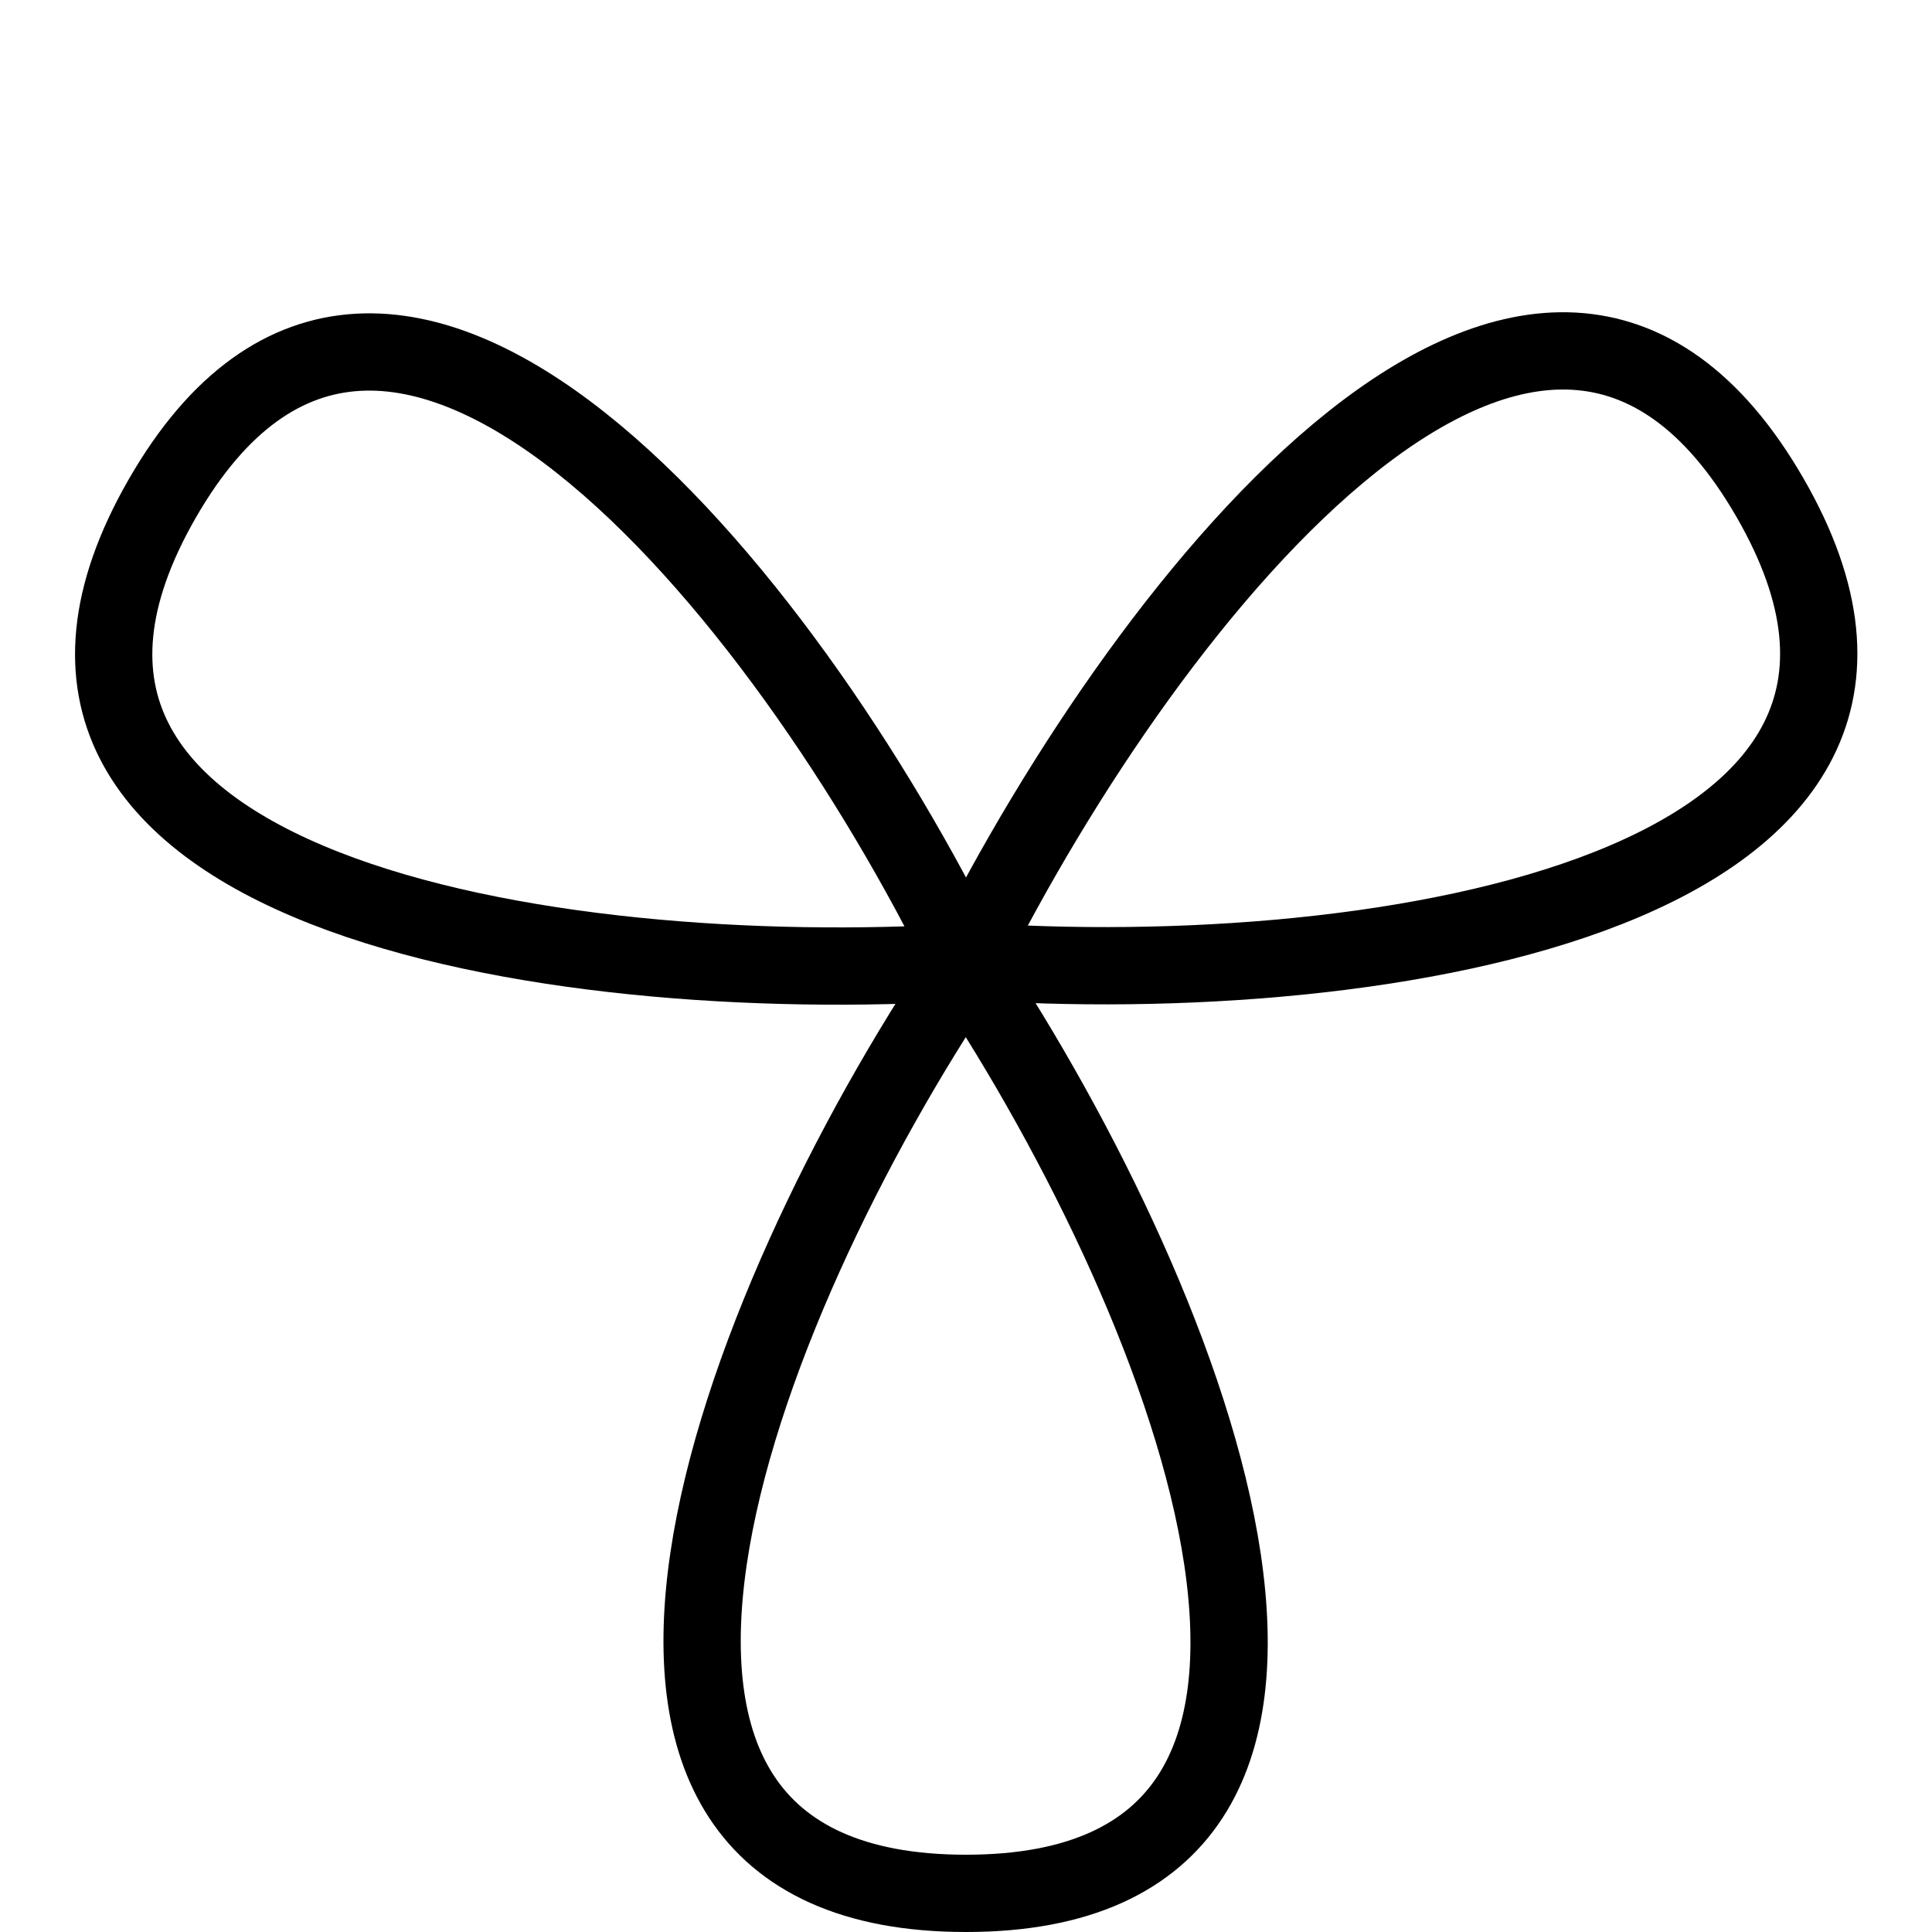
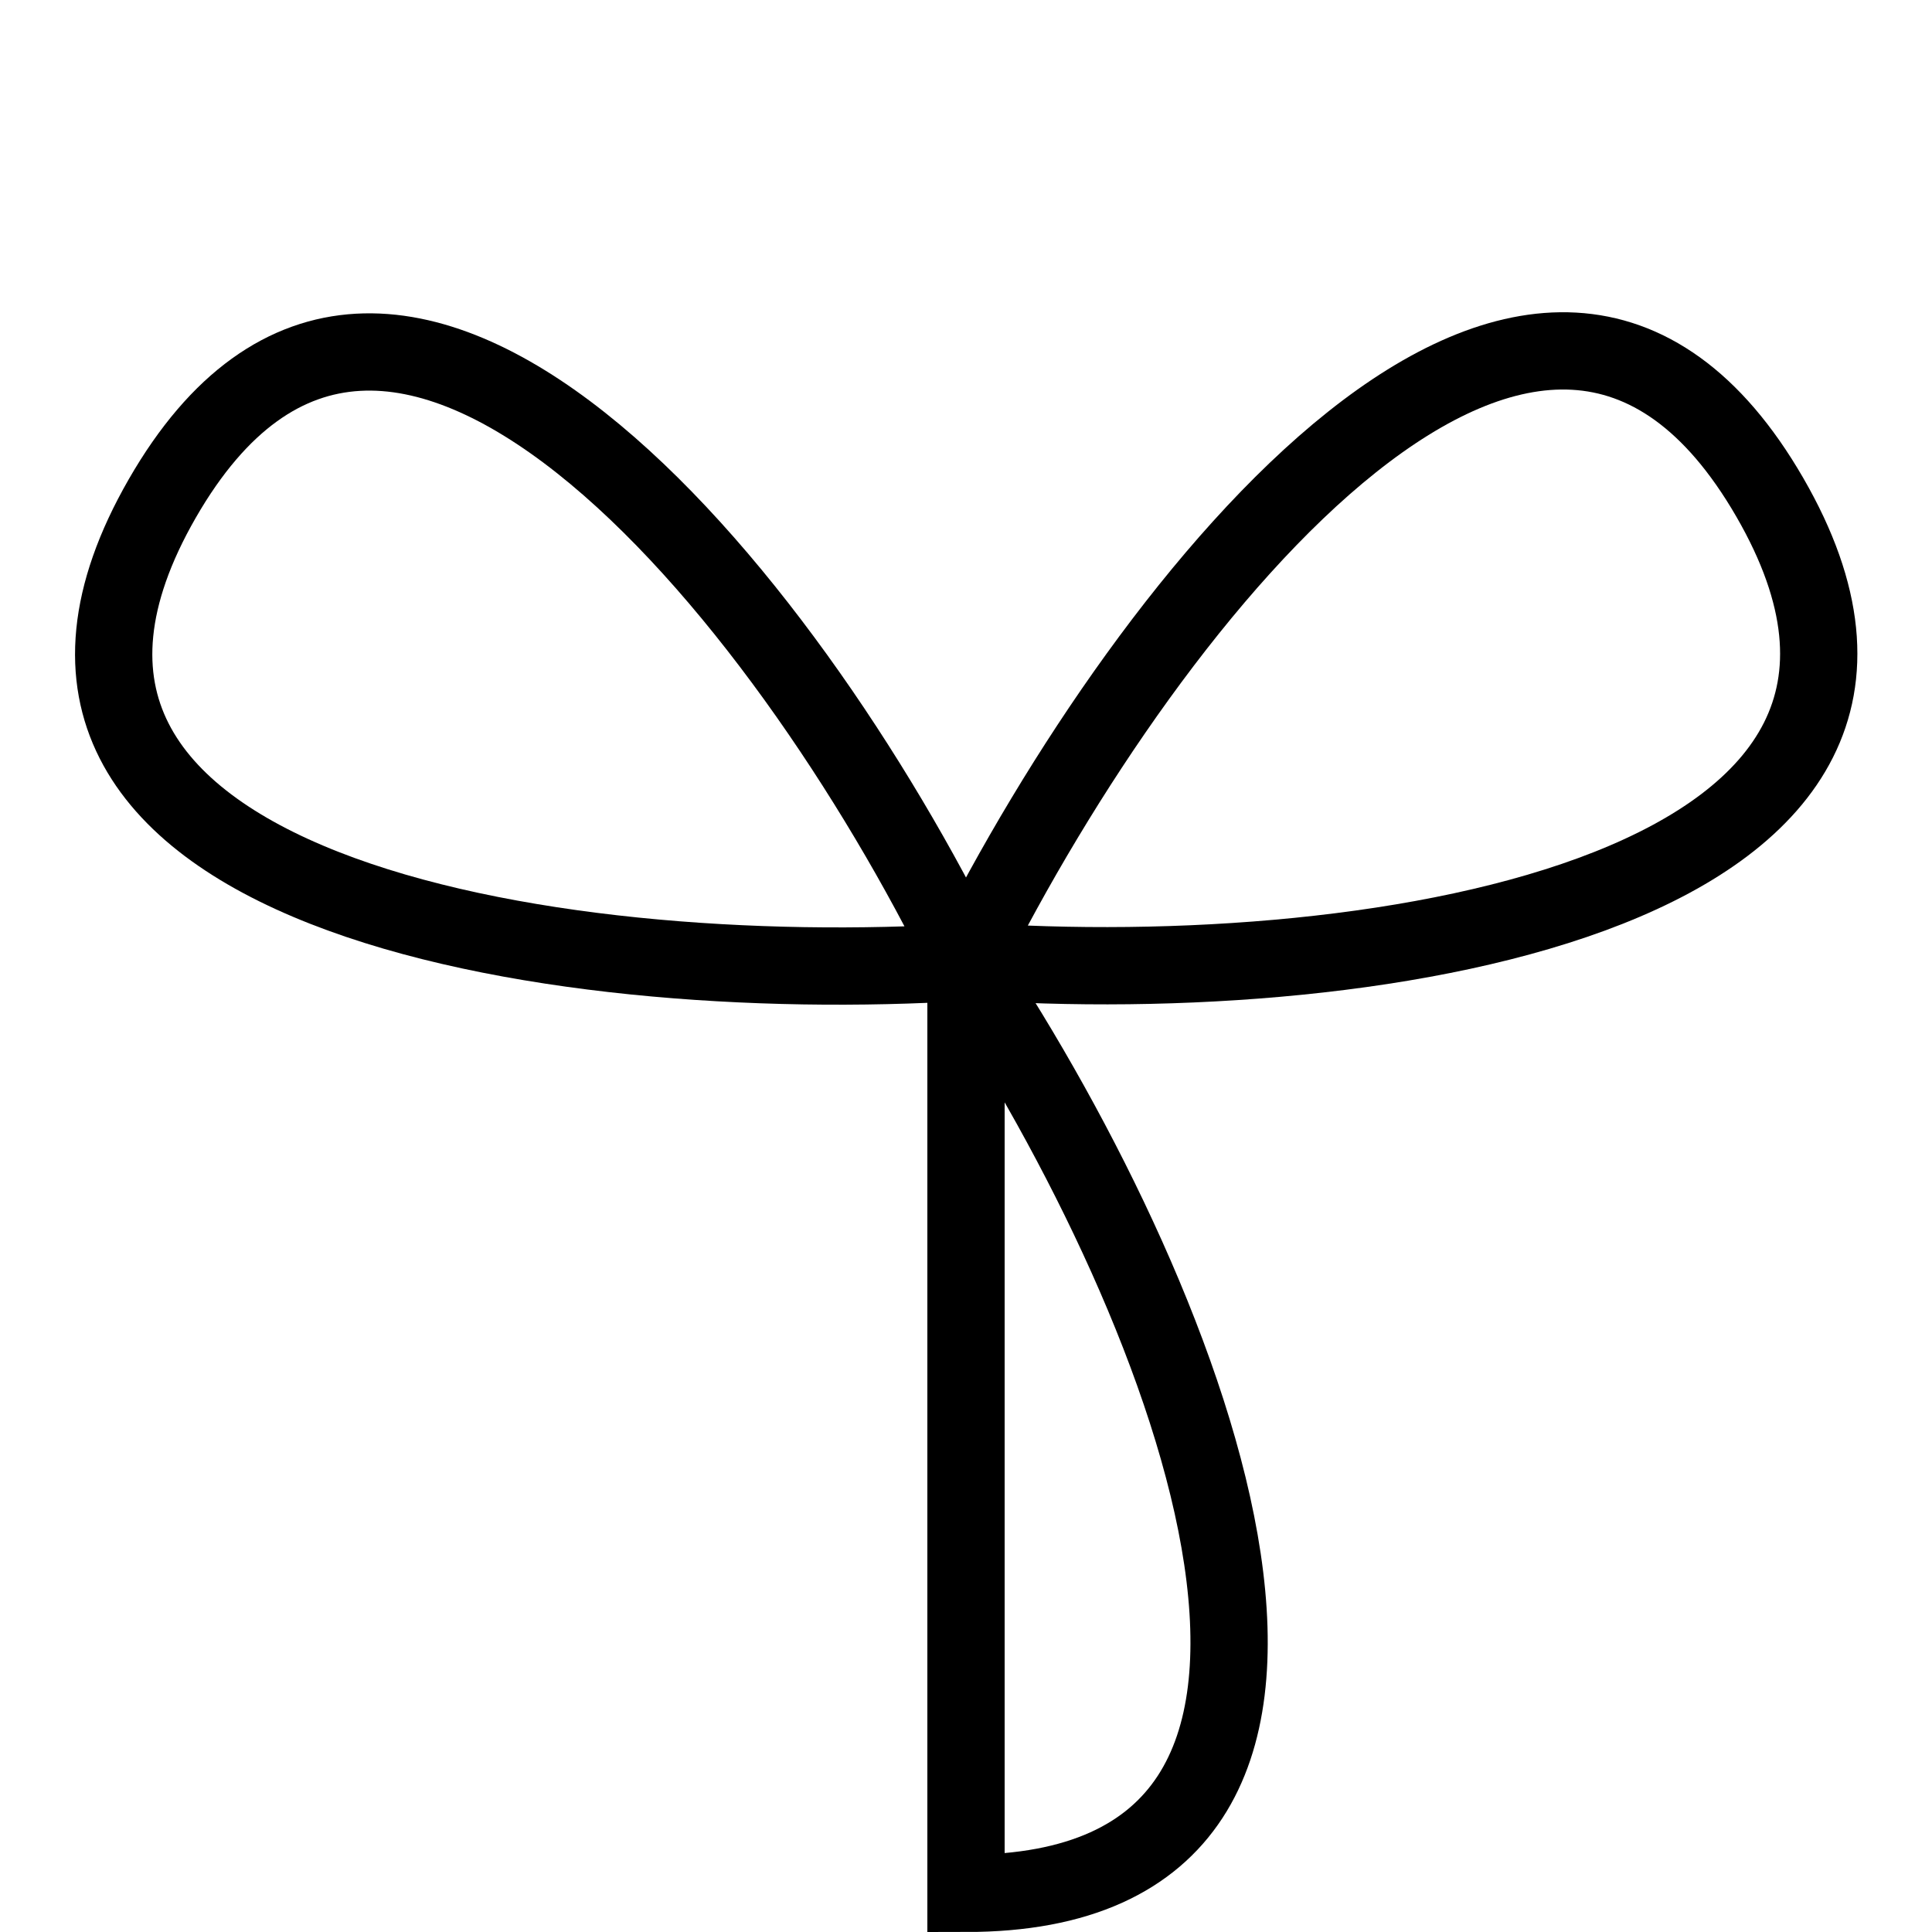
<svg xmlns="http://www.w3.org/2000/svg" version="1.1" x="0px" y="0px" viewBox="0 0 150 150" style="enable-background:new 0 0 150 150;" xml:space="preserve">
  <style type="text/css">
	.st0{display:none;}
	.st1{display:inline;fill:none;stroke:#000000;stroke-width:6;stroke-miterlimit:10;}
	.st2{fill:none;stroke:#000000;stroke-width:6;stroke-miterlimit:10;}
</style>
  <g id="ext" class="st0">
    <circle class="st1" cx="75" cy="75" r="72" />
  </g>
  <g id="_x32_ptinh" class="st0">
    <circle class="st1" cx="30" cy="75" r="27" />
-     <circle class="st1" cx="120" cy="75" r="27" />
    <circle class="st1" cx="75" cy="75" r="72" />
  </g>
  <g id="_x32_ptinv" class="st0">
    <circle class="st1" cx="75" cy="30" r="27" />
    <circle class="st1" cx="75" cy="120" r="27" />
    <circle class="st1" cx="75" cy="75" r="72" />
  </g>
  <g id="_x33_ptantiu" class="st0">
    <path class="st1" d="M75,75C57.2,48.2,39.7,3,75,3S93,48.3,75,75z" />
    <path class="st1" d="M75,75.4c-14.4,28.8-44.7,66.6-62.4,36S42.9,73.1,75,75.4z" />
-     <path class="st1" d="M75,75.3c32.1-2,80,5.4,62.4,36S89.1,104.2,75,75.3z" />
  </g>
  <g id="_x33_ptantir" class="st0">
    <path class="st1" d="M75,75c26.8-17.8,72-35.3,72,0S101.7,93,75,75z" />
    <path class="st1" d="M74.6,75C45.8,60.6,8,30.3,38.6,12.6S76.9,42.9,74.6,75z" />
-     <path class="st1" d="M74.7,75c2,32.1-5.4,80-36,62.4S45.8,89.1,74.7,75z" />
  </g>
  <g id="_x33_ptantid">
-     <path class="st2" d="M75,75c17.8,26.8,35.3,72,0,72S57,101.7,75,75z" />
+     <path class="st2" d="M75,75c17.8,26.8,35.3,72,0,72z" />
    <path class="st2" d="M75,74.6c14.4-28.8,44.7-66.6,62.4-36S107.1,76.9,75,74.6z" />
    <path class="st2" d="M75,74.7c-32.1,2-80-5.4-62.4-36S60.9,45.8,75,74.7z" />
  </g>
  <g id="_x33_ptantil" class="st0">
    <path class="st1" d="M75,75C48.2,92.8,3,110.3,3,75S48.3,57,75,75z" />
    <path class="st1" d="M75.4,75c28.8,14.4,66.6,44.7,36,62.4S73.1,107.1,75.4,75z" />
    <path class="st1" d="M75.3,75c-2-32.1,5.4-80,36-62.4S104.2,60.9,75.3,75z" />
  </g>
  <g id="_x34_ptantid" class="st0">
-     <path class="st1" d="M75,75C57,57,41.3,3,75,3S92.8,57.2,75,75z" />
-     <path class="st1" d="M75,75C57,93,3,108.6,3,75S57.2,57.1,75,75z" />
    <path class="st1" d="M74.9,75c18,18,33.7,72,0,72S57.1,92.8,74.9,75z" />
    <path class="st1" d="M74.9,75c18-18,72-33.7,72,0S92.8,92.9,74.9,75z" />
  </g>
  <g id="_x34_ptantib" class="st0">
    <path class="st1" d="M75,75c0-25.5,27.1-74.7,50.9-50.9S100.2,75,75,75z" />
    <path class="st1" d="M75,75C49.6,75,0.3,47.9,24.1,24.1S75,49.8,75,75z" />
    <path class="st1" d="M75,75c0,25.5-27.1,74.7-50.9,50.9S49.7,75,75,75z" />
    <path class="st1" d="M74.9,75c25.5,0,74.7,27.1,50.9,50.9S74.9,100.2,74.9,75z" />
  </g>
</svg>